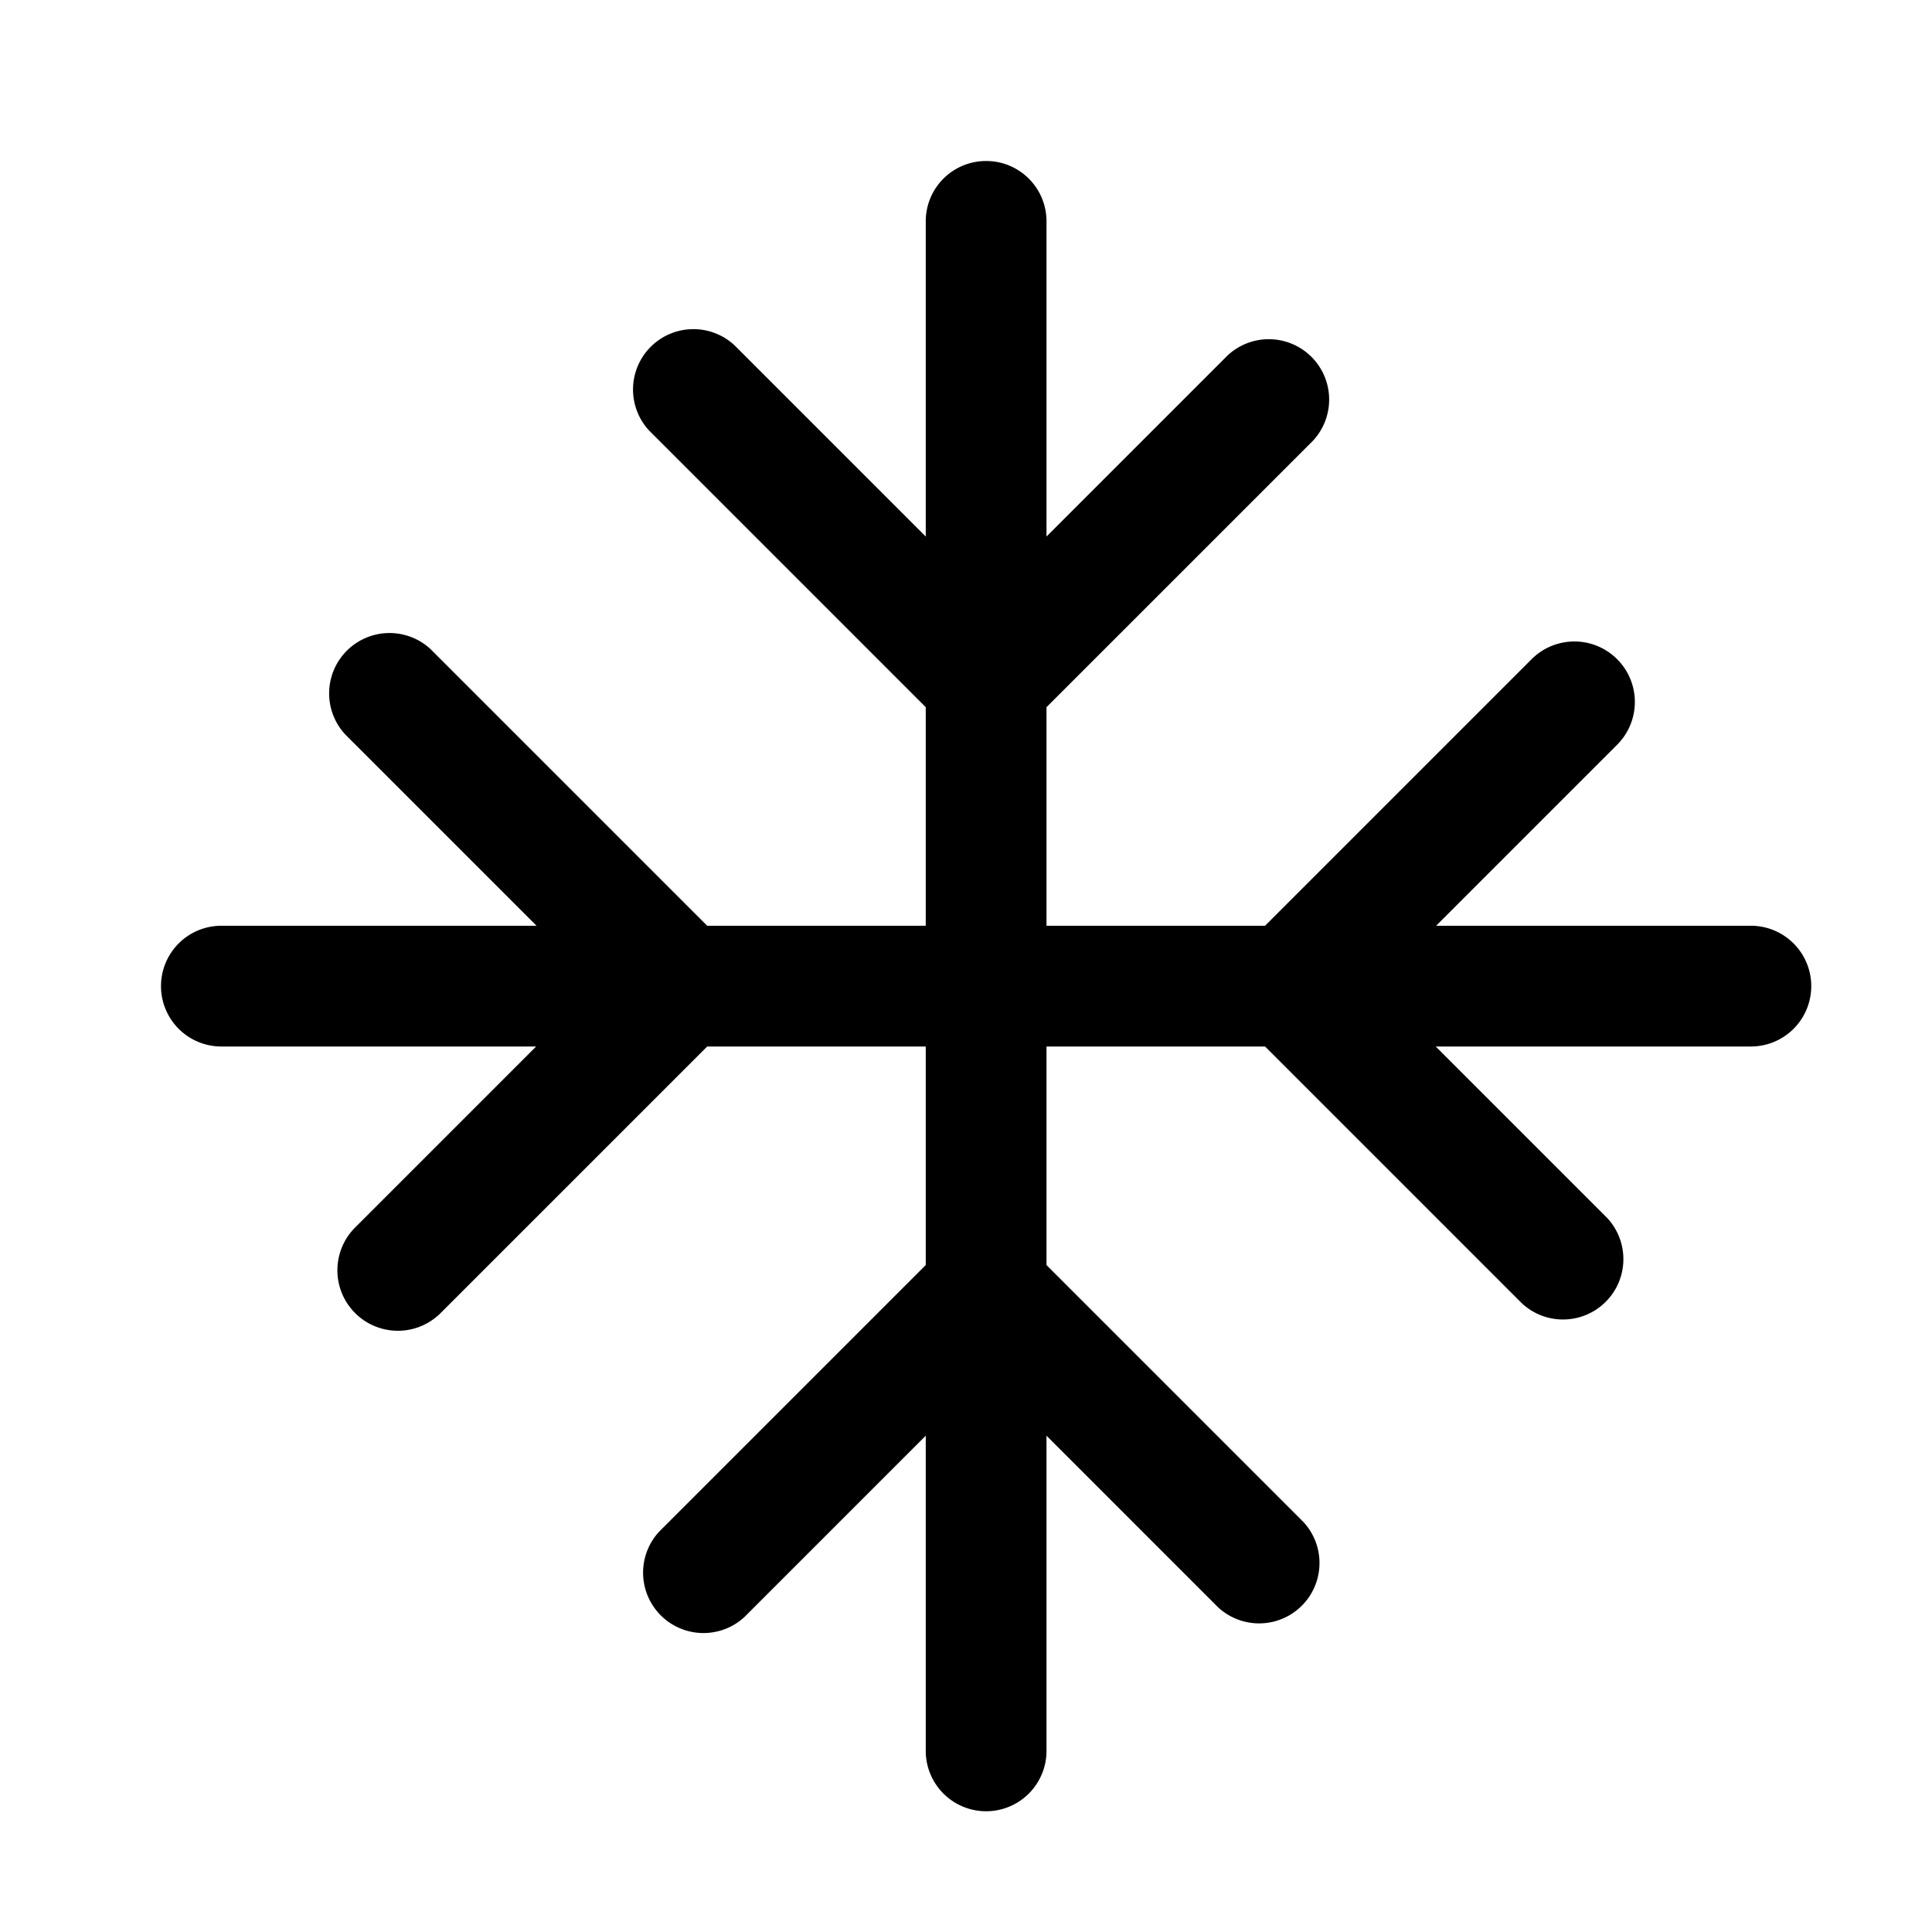
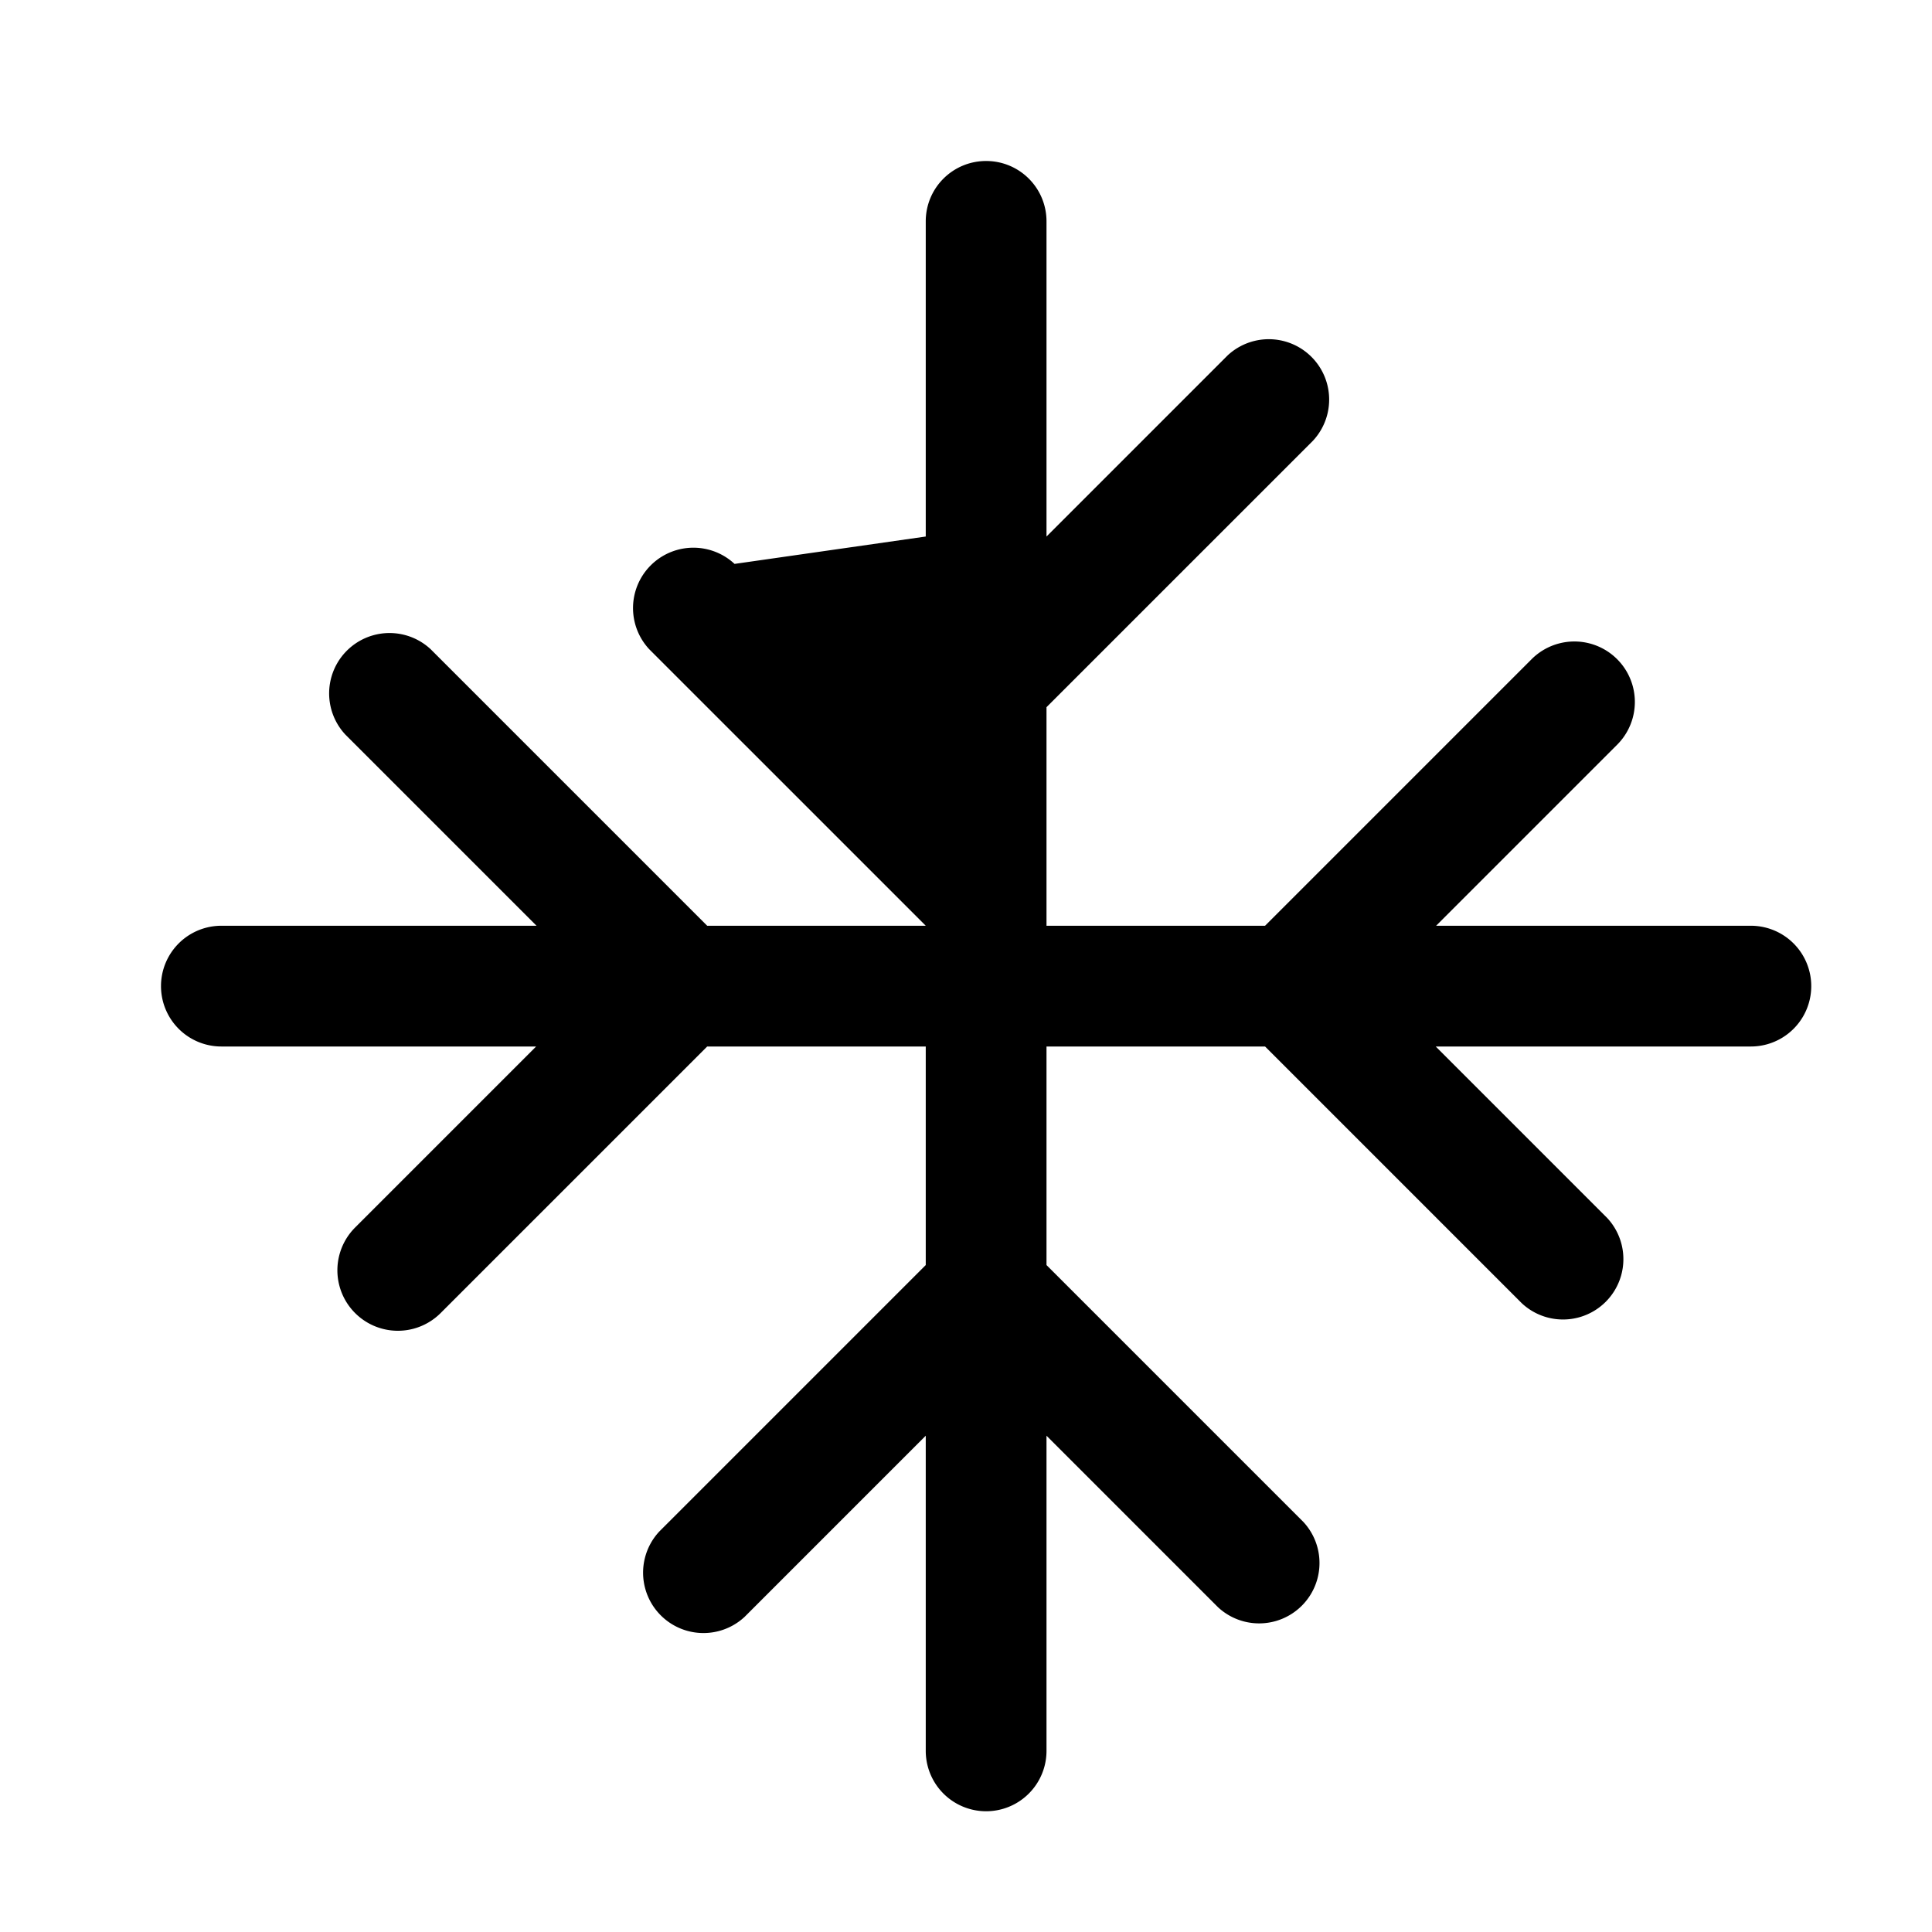
<svg fill="currentColor" viewBox="0 0 48 48">
-   <path d="M24.5 4c.83 0 1.5.67 1.5 1.5v7.83l4.5-4.5a1.5 1.5 0 0 1 2.12 2.12L26 17.57V23h5.43l6.62-6.62a1.5 1.5 0 0 1 2.13 2.12l-4.5 4.5h7.82a1.5 1.5 0 0 1 0 3h-7.83l4.26 4.26a1.5 1.5 0 0 1-2.12 2.12L31.43 26H26v5.43l6.38 6.38a1.5 1.5 0 0 1-2.12 2.12L26 35.67v7.83a1.5 1.5 0 0 1-3 0v-7.83l-4.5 4.5a1.5 1.5 0 0 1-2.12-2.12L23 31.43V26h-5.43l-6.62 6.62a1.5 1.5 0 0 1-2.13-2.12l4.5-4.5H5.5a1.5 1.5 0 0 1 0-3h7.83l-4.75-4.75a1.5 1.5 0 0 1 2.12-2.12L17.57 23H23v-5.43l-6.87-6.87a1.5 1.5 0 0 1 2.12-2.12L23 13.33V5.5c0-.83.67-1.5 1.5-1.5Z" />
+   <path d="M24.5 4c.83 0 1.5.67 1.5 1.5v7.83l4.5-4.5a1.5 1.5 0 0 1 2.12 2.12L26 17.57V23h5.43l6.62-6.62a1.5 1.5 0 0 1 2.13 2.12l-4.5 4.5h7.82a1.5 1.5 0 0 1 0 3h-7.83l4.26 4.26a1.5 1.5 0 0 1-2.12 2.12L31.43 26H26v5.43l6.38 6.38a1.5 1.5 0 0 1-2.12 2.12L26 35.67v7.83a1.5 1.5 0 0 1-3 0v-7.83l-4.5 4.5a1.5 1.5 0 0 1-2.12-2.12L23 31.43V26h-5.43l-6.62 6.62a1.5 1.5 0 0 1-2.13-2.12l4.5-4.5H5.5a1.5 1.5 0 0 1 0-3h7.83l-4.75-4.75a1.5 1.5 0 0 1 2.12-2.12L17.57 23H23l-6.87-6.87a1.5 1.5 0 0 1 2.12-2.12L23 13.33V5.5c0-.83.67-1.5 1.5-1.5Z" />
</svg>